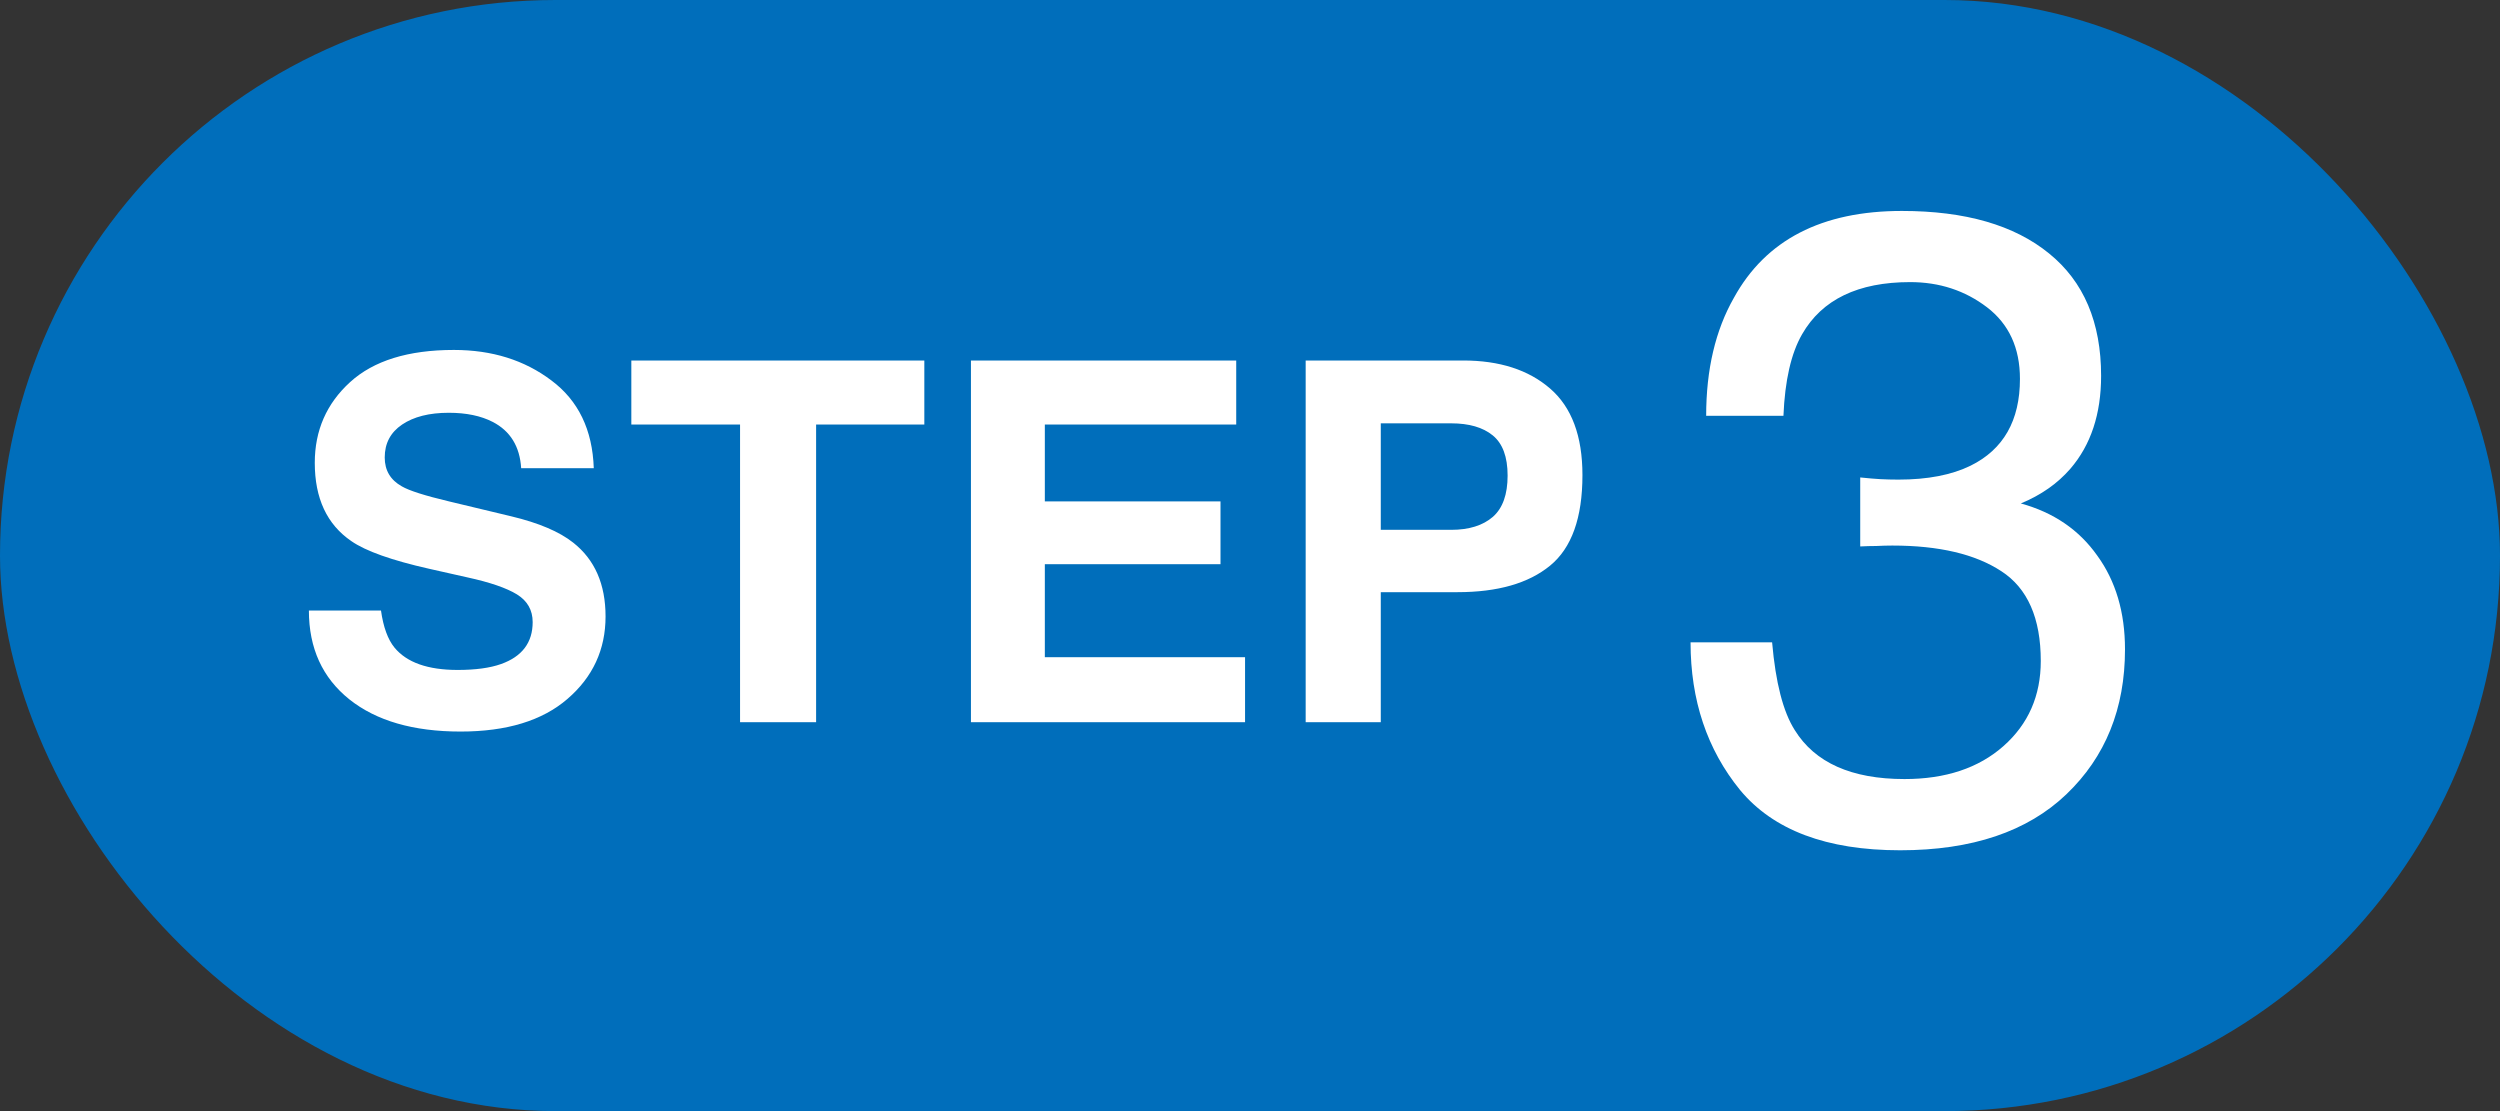
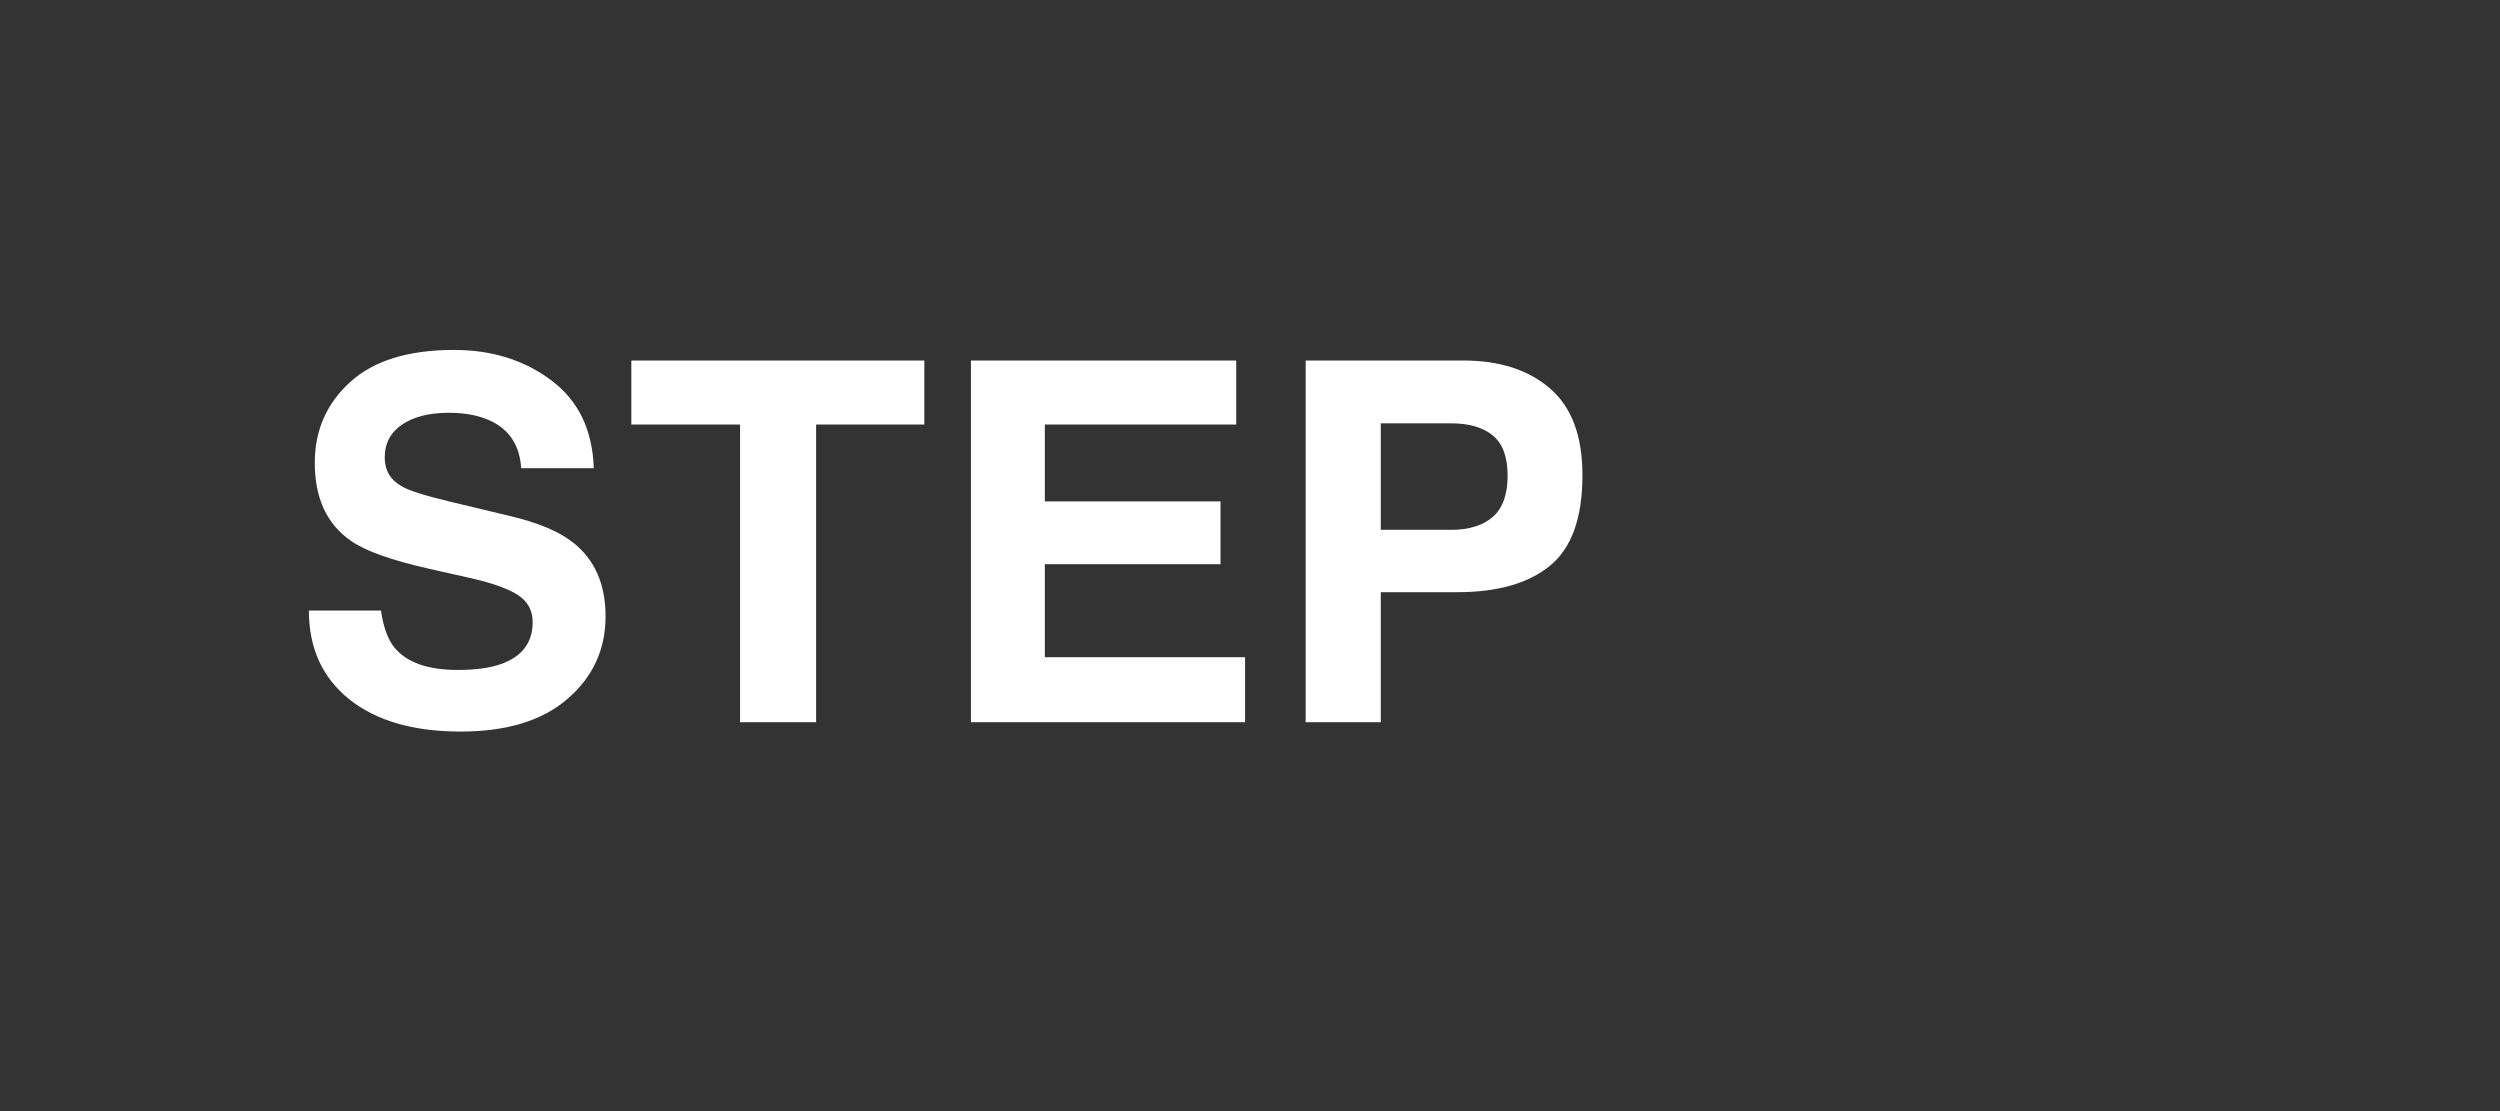
<svg xmlns="http://www.w3.org/2000/svg" width="45" height="20" viewBox="0 0 45 20" fill="none">
  <rect x="0" y="0" width="45" height="20" fill="#333333" stroke="none" />
-   <rect width="45" height="20" rx="10" fill="#006EBB" />
-   <path d="M34.203 15.305C32.88 15.305 31.919 14.943 31.32 14.219C30.727 13.49 30.43 12.604 30.43 11.562H31.898C31.961 12.287 32.096 12.812 32.305 13.141C32.669 13.729 33.328 14.023 34.281 14.023C35.021 14.023 35.615 13.825 36.062 13.43C36.51 13.034 36.734 12.523 36.734 11.898C36.734 11.128 36.497 10.588 36.023 10.281C35.555 9.974 34.901 9.82 34.062 9.82C33.969 9.82 33.872 9.823 33.773 9.828C33.68 9.828 33.583 9.831 33.484 9.836V8.594C33.63 8.609 33.753 8.62 33.852 8.625C33.95 8.63 34.057 8.633 34.172 8.633C34.698 8.633 35.13 8.549 35.469 8.383C36.062 8.091 36.359 7.57 36.359 6.82C36.359 6.263 36.161 5.833 35.766 5.531C35.37 5.229 34.909 5.078 34.383 5.078C33.445 5.078 32.797 5.391 32.438 6.016C32.24 6.359 32.128 6.849 32.102 7.484H30.711C30.711 6.651 30.878 5.943 31.211 5.359C31.784 4.318 32.792 3.797 34.234 3.797C35.375 3.797 36.258 4.052 36.883 4.562C37.508 5.068 37.82 5.802 37.82 6.766C37.82 7.453 37.635 8.01 37.266 8.438C37.036 8.703 36.74 8.911 36.375 9.062C36.964 9.224 37.422 9.536 37.75 10C38.083 10.458 38.25 11.021 38.25 11.688C38.25 12.755 37.898 13.625 37.195 14.297C36.492 14.969 35.495 15.305 34.203 15.305Z" fill="white" />
  <path d="M8.237 12.059C8.558 12.059 8.818 12.024 9.018 11.953C9.398 11.818 9.588 11.566 9.588 11.198C9.588 10.983 9.494 10.816 9.305 10.699C9.117 10.584 8.821 10.482 8.418 10.394L7.729 10.239C7.051 10.086 6.583 9.92 6.324 9.74C5.885 9.44 5.666 8.97 5.666 8.331C5.666 7.748 5.878 7.264 6.302 6.878C6.726 6.492 7.349 6.299 8.17 6.299C8.856 6.299 9.441 6.482 9.924 6.847C10.41 7.209 10.665 7.736 10.688 8.428H9.381C9.357 8.037 9.186 7.758 8.868 7.594C8.656 7.485 8.393 7.43 8.078 7.43C7.727 7.43 7.447 7.501 7.238 7.642C7.029 7.783 6.925 7.981 6.925 8.234C6.925 8.467 7.028 8.64 7.234 8.755C7.366 8.832 7.649 8.922 8.082 9.025L9.204 9.294C9.696 9.412 10.067 9.569 10.317 9.767C10.706 10.073 10.9 10.516 10.9 11.096C10.9 11.691 10.672 12.186 10.215 12.58C9.762 12.972 9.12 13.168 8.29 13.168C7.441 13.168 6.774 12.975 6.289 12.589C5.803 12.2 5.56 11.668 5.56 10.99H6.858C6.9 11.288 6.981 11.51 7.101 11.657C7.322 11.925 7.701 12.059 8.237 12.059ZM16.638 6.489V7.642H14.69V13H13.321V7.642H11.364V6.489H16.638ZM21.969 10.155H18.807V11.829H22.411V13H17.477V6.489H22.252V7.642H18.807V9.025H21.969V10.155ZM26.236 10.659H24.854V13H23.502V6.489H26.338C26.991 6.489 27.513 6.657 27.901 6.993C28.29 7.328 28.484 7.848 28.484 8.552C28.484 9.321 28.29 9.864 27.901 10.182C27.513 10.5 26.957 10.659 26.236 10.659ZM26.872 9.303C27.049 9.147 27.137 8.899 27.137 8.561C27.137 8.222 27.047 7.981 26.868 7.836C26.691 7.692 26.442 7.62 26.121 7.62H24.854V9.537H26.121C26.442 9.537 26.692 9.459 26.872 9.303Z" fill="white" />
</svg>